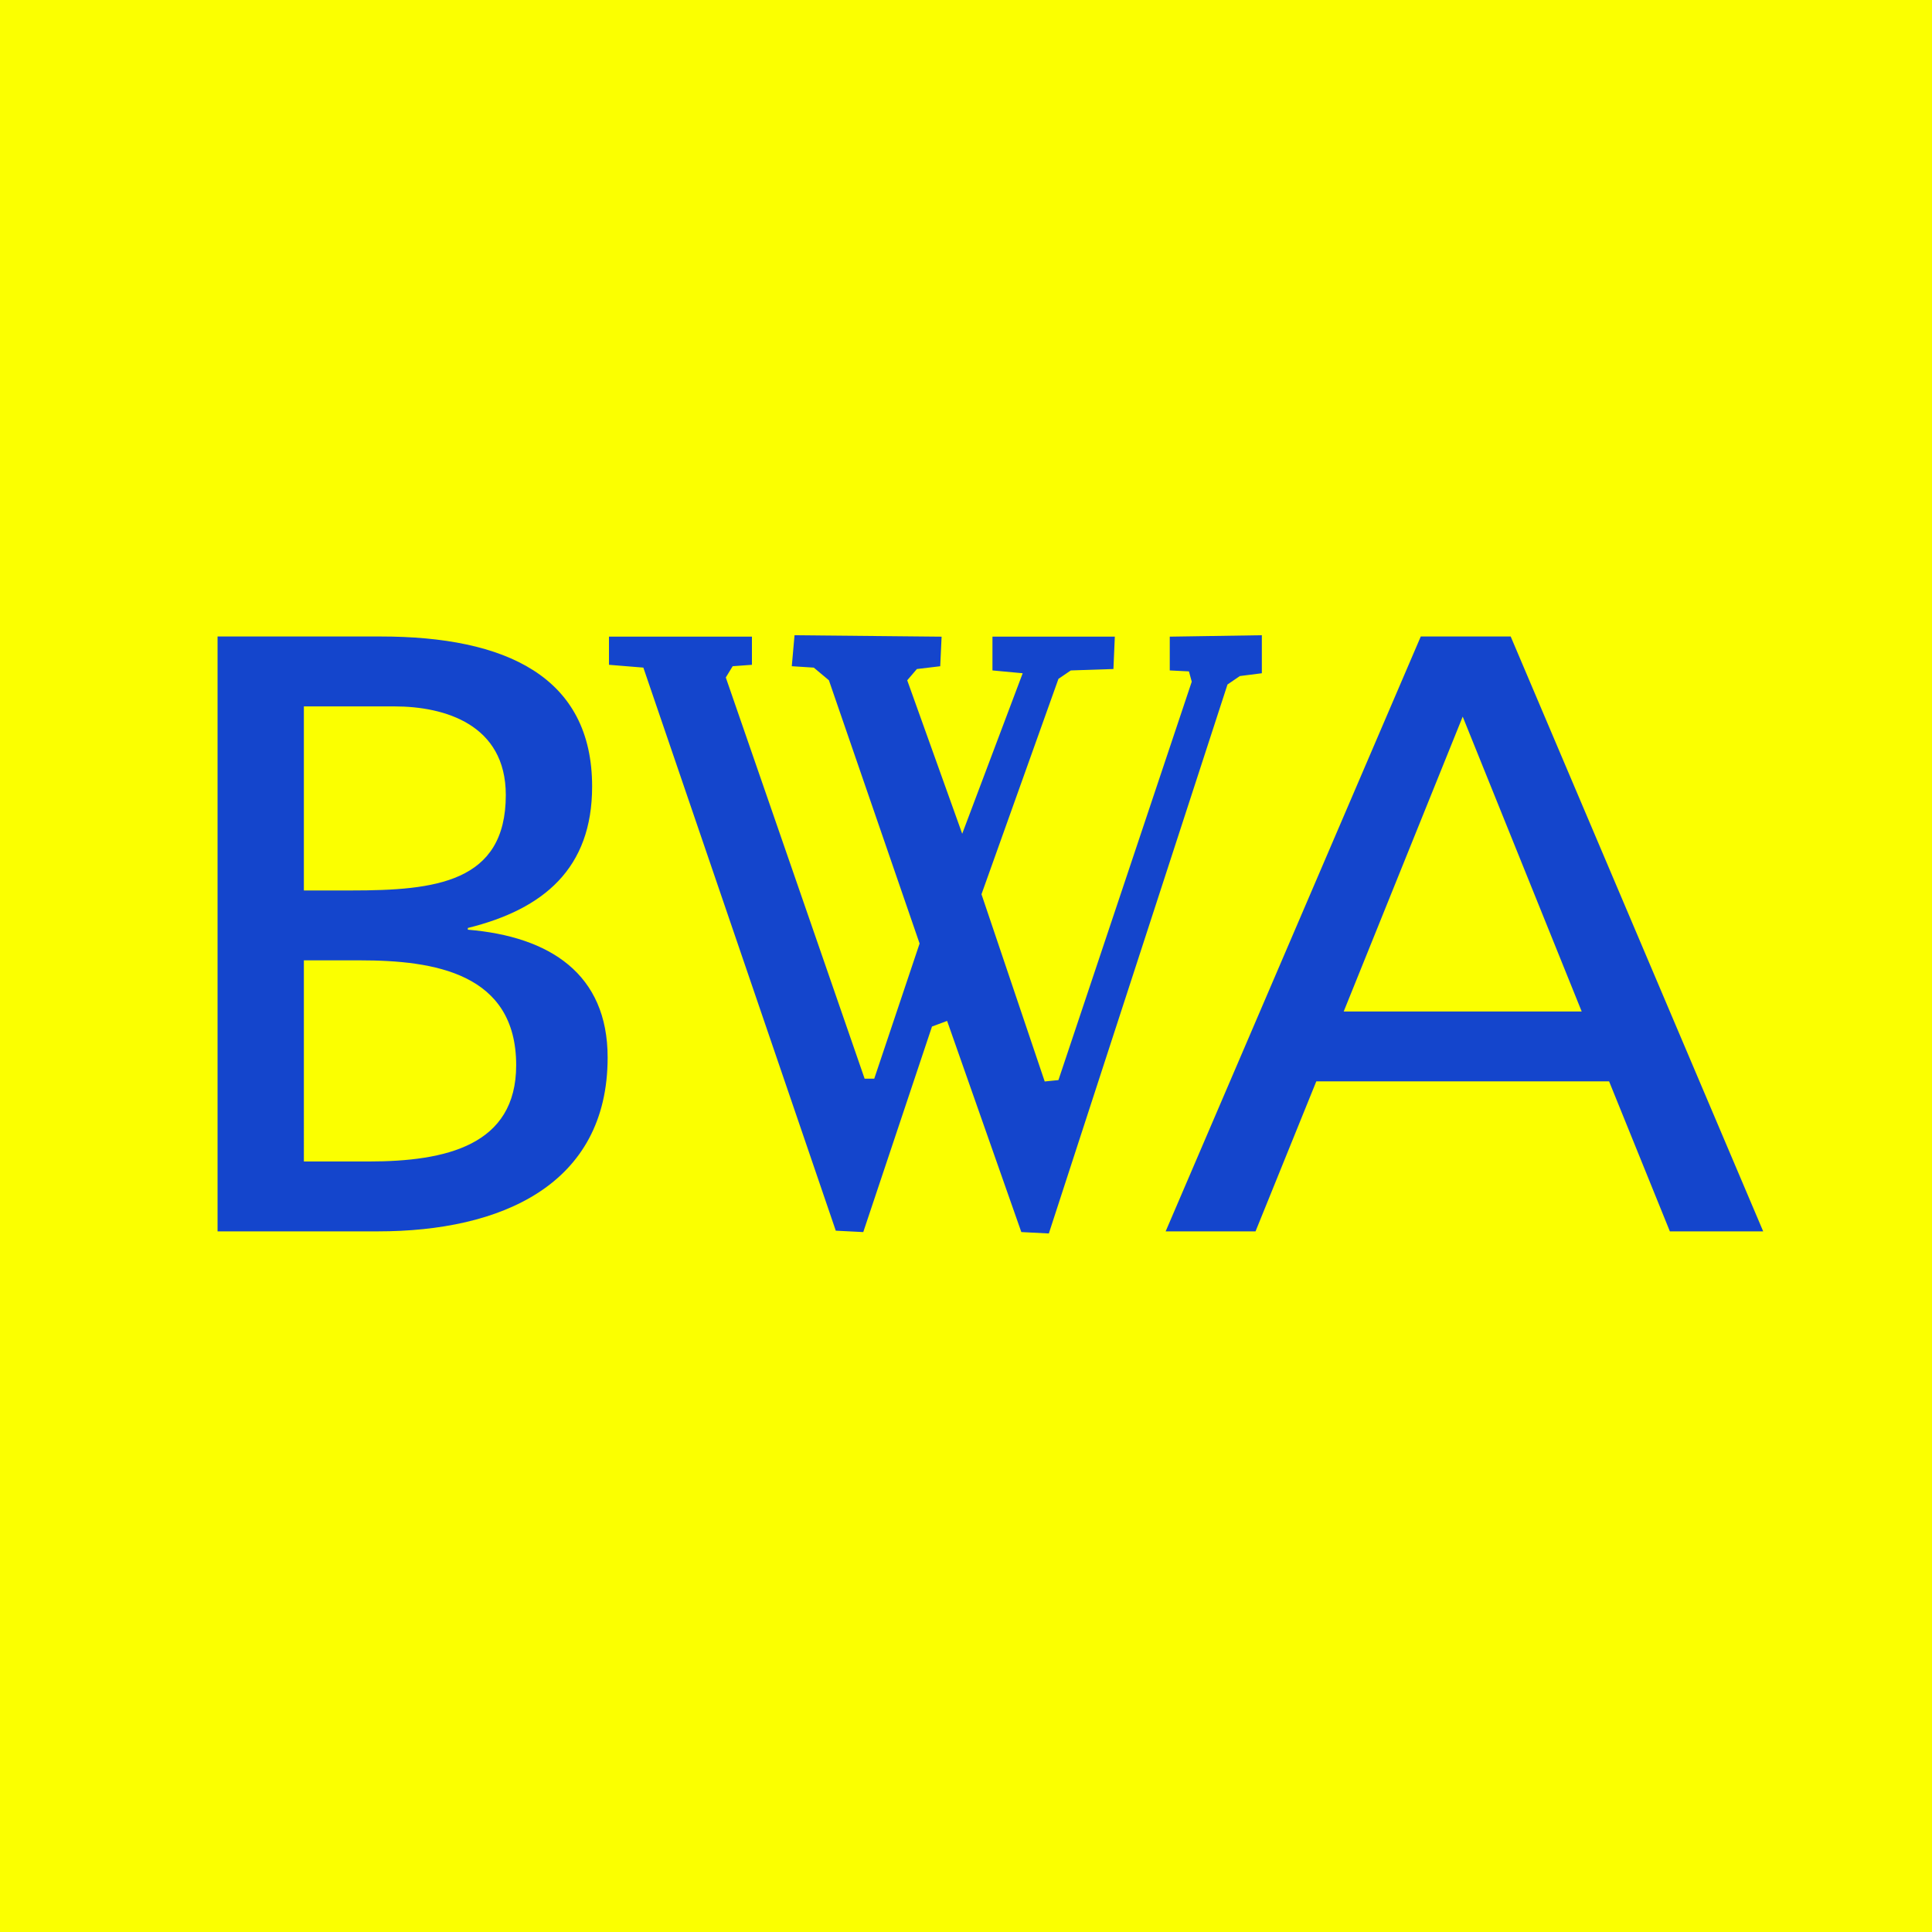
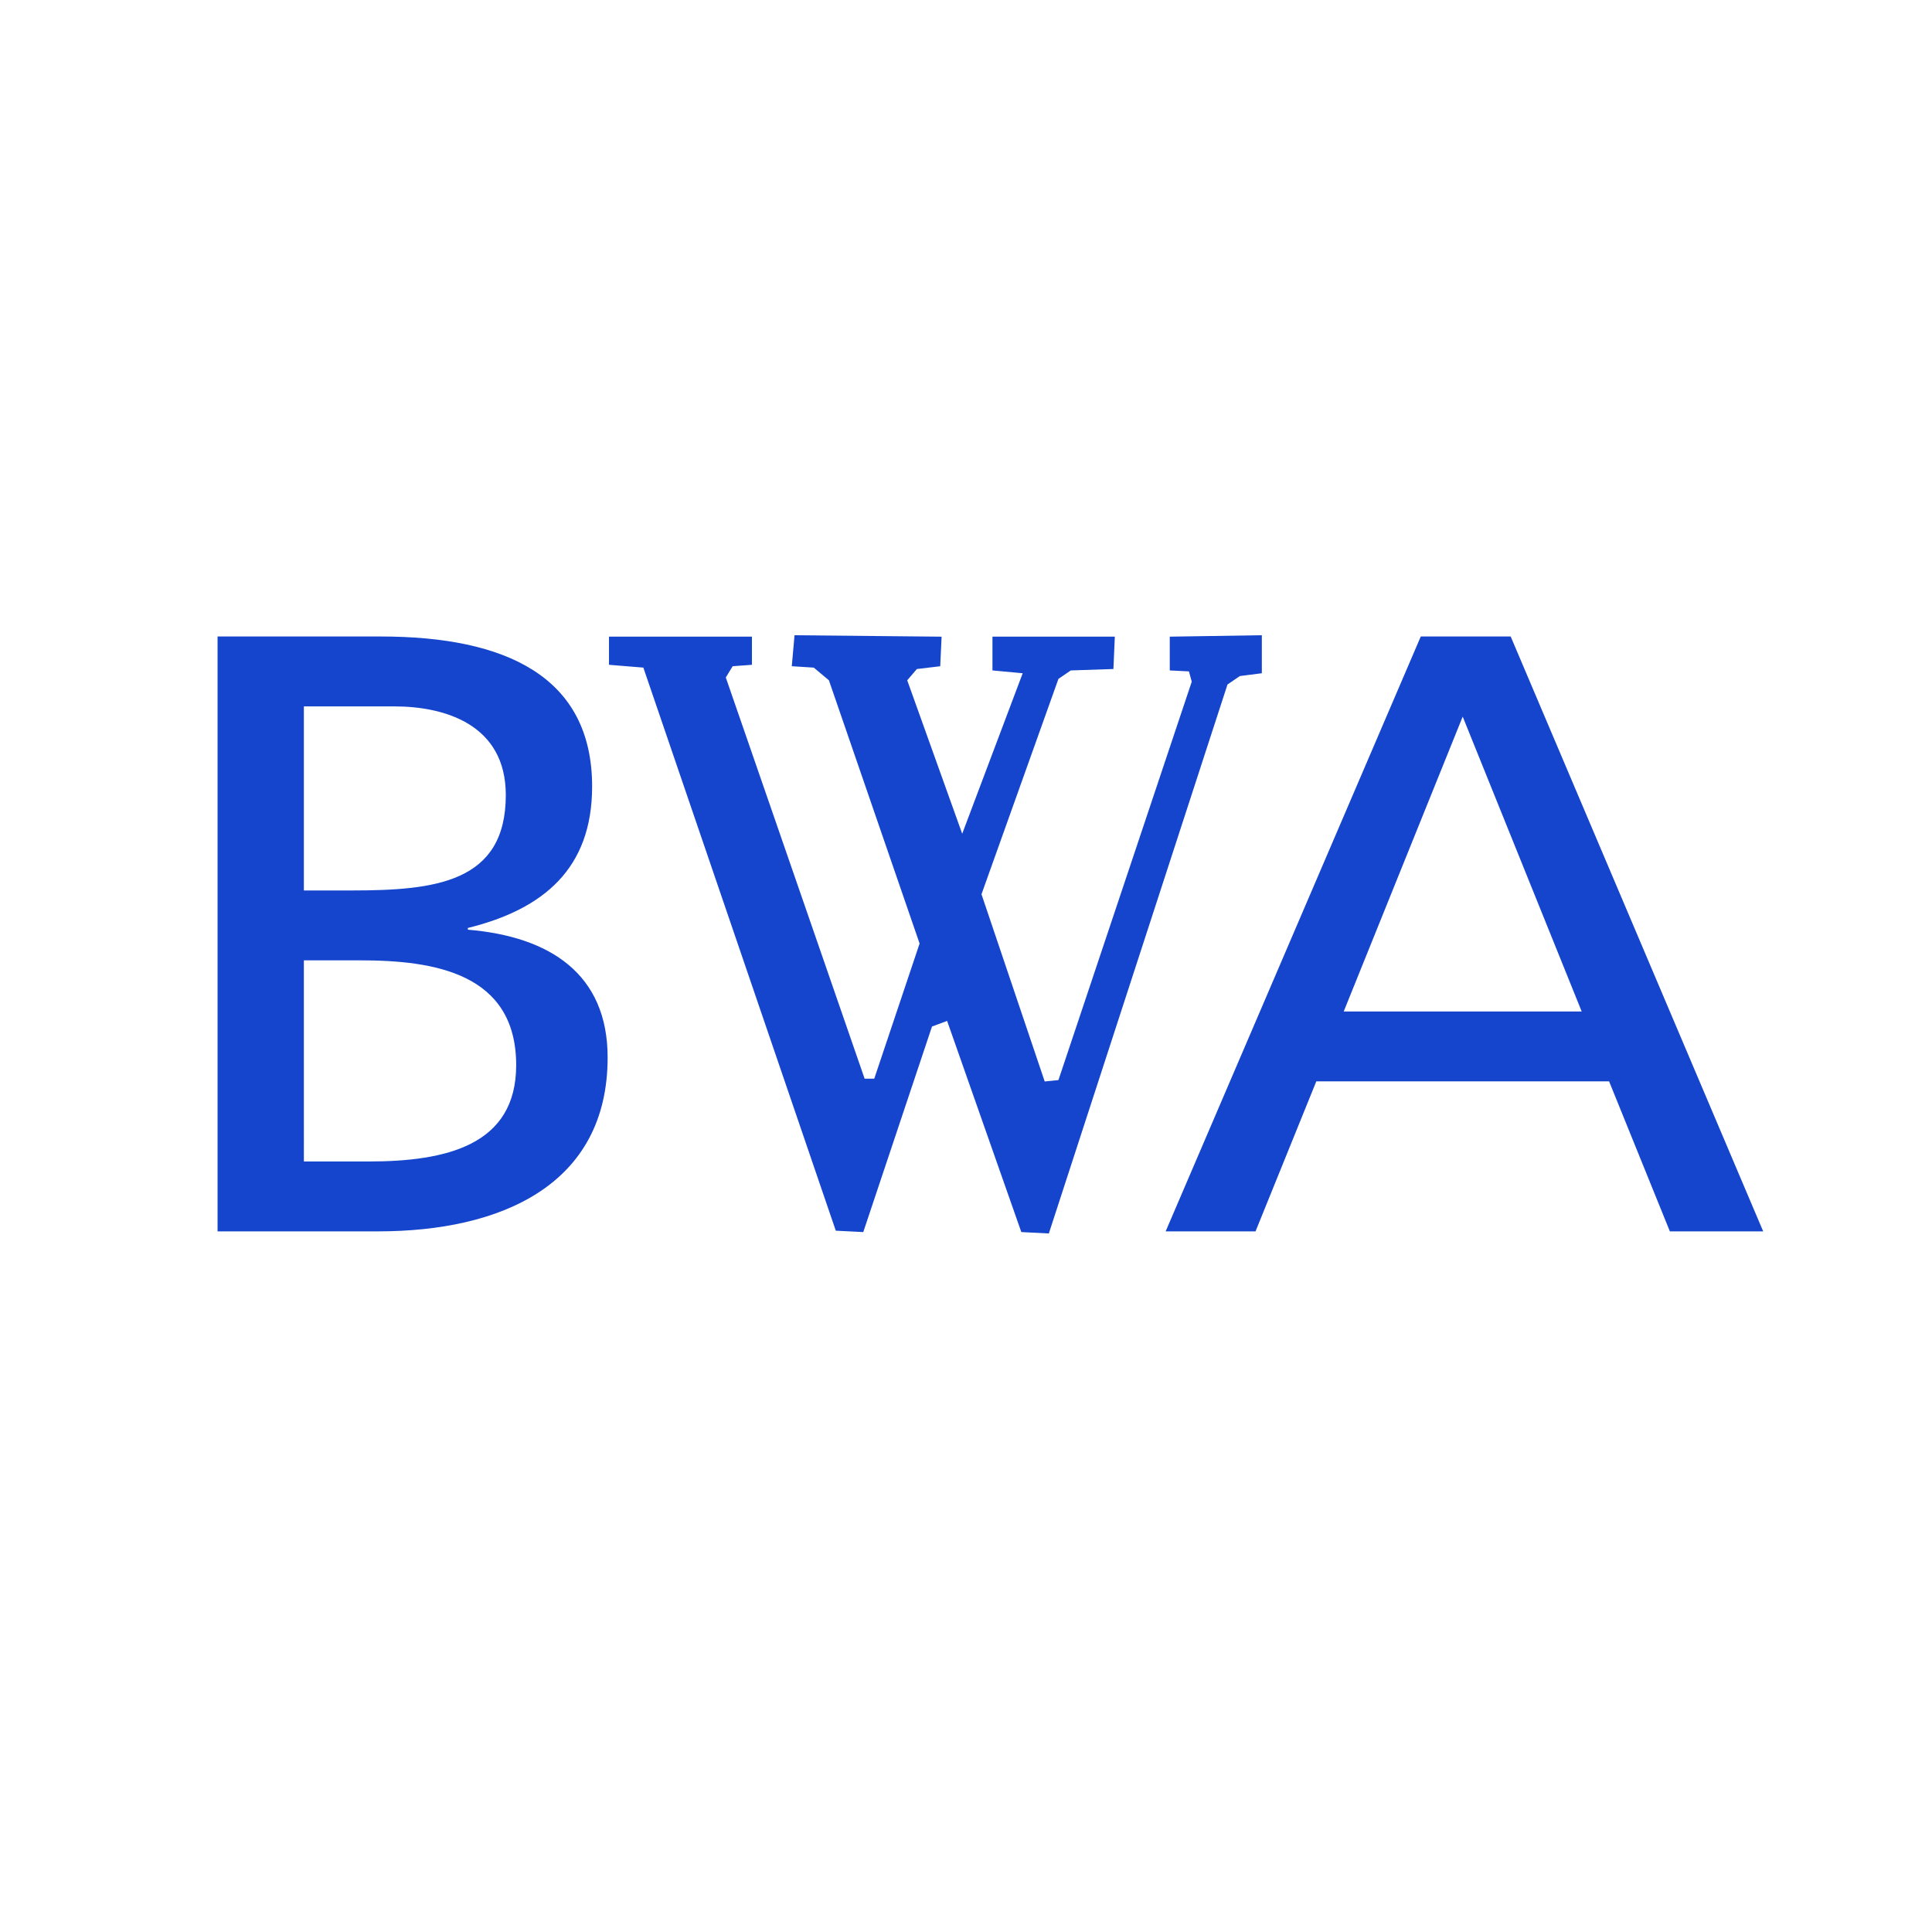
<svg xmlns="http://www.w3.org/2000/svg" width="100" height="100">
-   <path fill="#fbff00" d="M0 0h100v100H0z" />
  <path fill="#1445cc" d="M15.729 36.563h4.689c2.59 0 5.762.927 5.762 4.588 0 4.542-3.663 4.939-7.995 4.939h-2.457v-9.527zm0 13.144h2.904c3.842 0 8.084.662 8.084 5.427 0 4.146-3.619 4.984-7.638 4.984h-3.351V49.707zm-4.468 14.028h8.308c6.343 0 11.882-2.387 11.882-9.002 0-4.323-2.993-6.26-7.236-6.612v-.089c3.931-.971 6.433-3.088 6.433-7.322-.001-5.691-4.468-7.765-10.945-7.765h-8.442v30.79zM75.709 37.092l6.159 15.262H69.55l6.159-15.262zm-2.17-4.147-13.205 30.79h4.652l3.146-7.765h15.154l3.146 7.765h4.83l-13.069-30.79h-4.654zM44.682 63.772 43.26 63.7 33.3 34.555l-1.779-.145v-1.457h7.399v1.457l-.997.073-.356.583 7.186 20.767h.498l2.347-6.996-4.694-13.626-.782-.655-1.139-.073.142-1.603 7.612.074-.071 1.53-1.209.145-.499.583 2.846 7.942 3.131-8.307-1.565-.146v-1.748h6.333l-.072 1.675-2.206.073-.64.437-3.983 11.148 3.272 9.691.711-.072 6.9-20.621-.145-.533-.993-.05v-1.748l4.766-.074v1.968l-1.138.145-.64.437-9.247 28.415-1.424-.073-3.841-10.929-.783.291-3.557 10.638z" />
</svg>